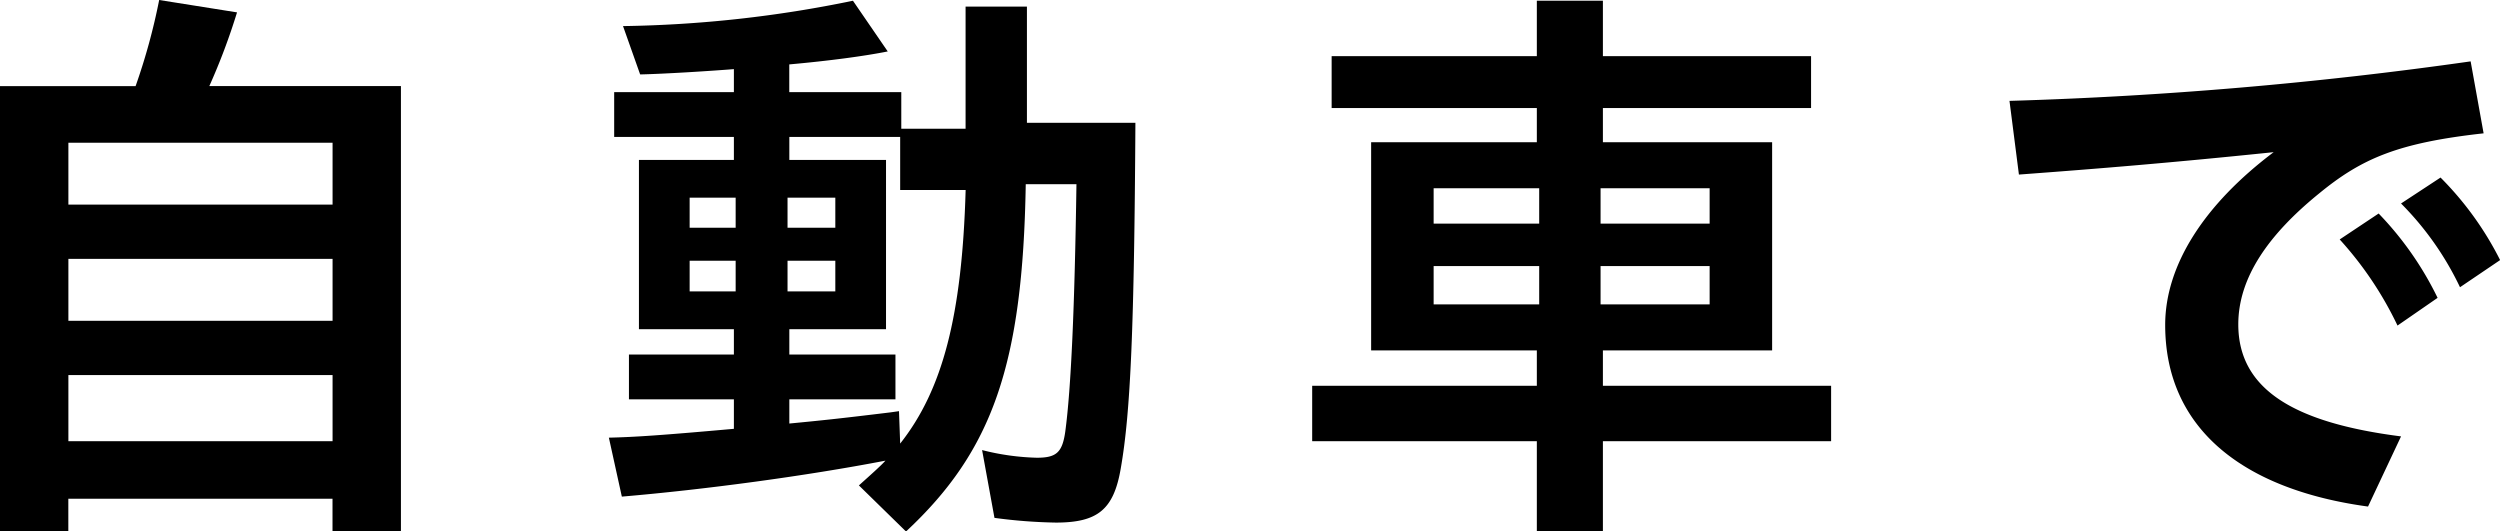
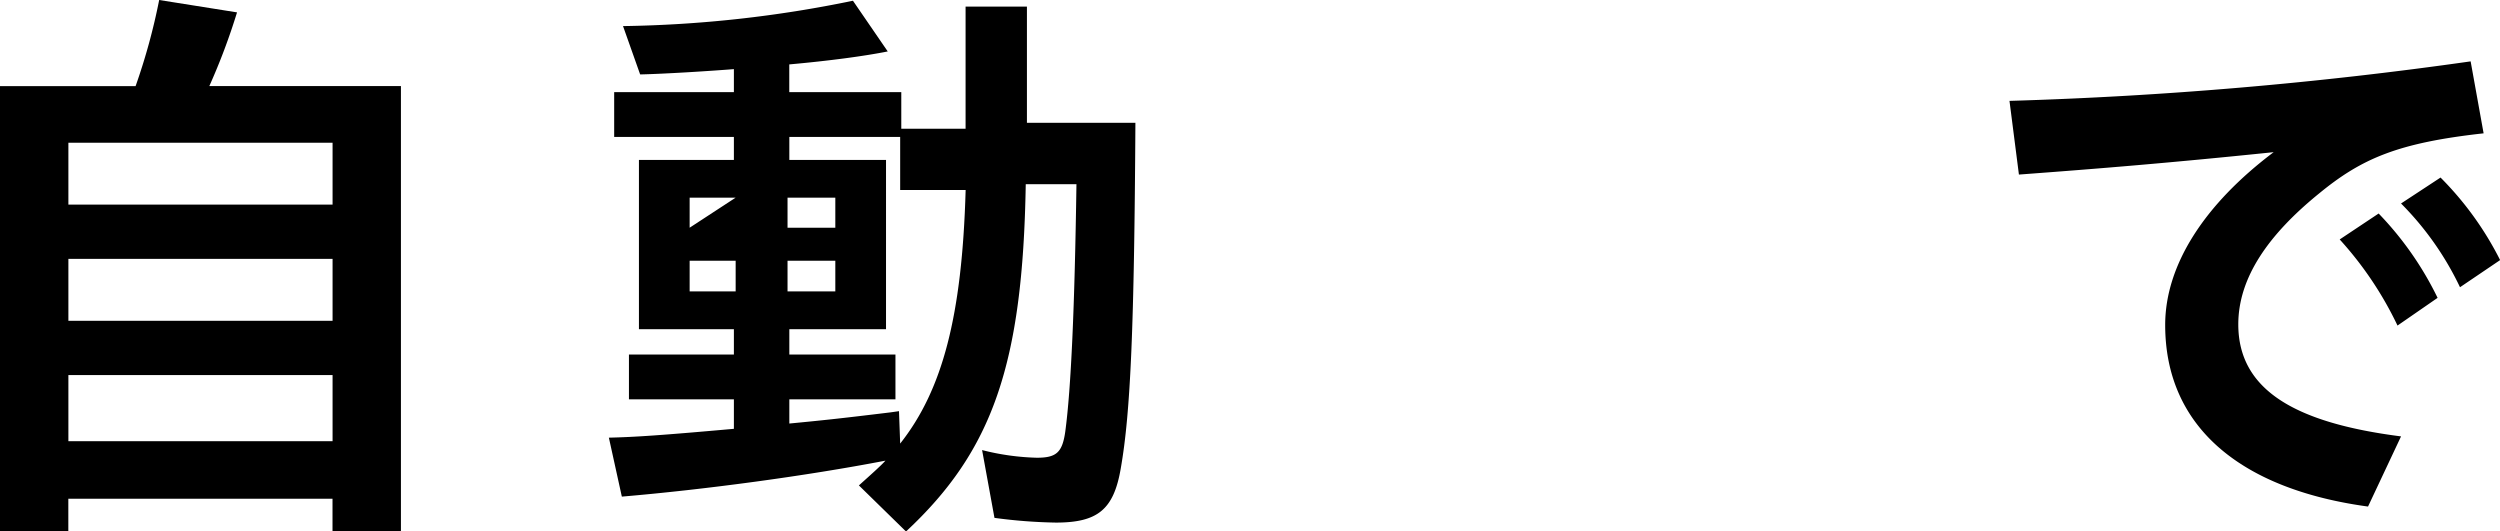
<svg xmlns="http://www.w3.org/2000/svg" width="84.809" height="18.024" viewBox="0 0 84.809 18.024">
  <g id="グループ_9259" data-name="グループ 9259" transform="translate(-701.549 -989.033)">
    <path id="パス_7457" data-name="パス 7457" d="M453.549,268.954h4.6a20.961,20.961,0,0,0,.8-2.921l2.641.42a21.747,21.747,0,0,1-.94,2.5h6.5v15.1h-2.321v-1.1h-8.962v1.1h-2.32Zm11.282,1.92h-8.962v2.1h8.962Zm0,3.941h-8.962v2.1h8.962Zm0,3.941h-8.962V281h8.962Z" transform="translate(248 723)" />
-     <path id="パス_7458" data-name="パス 7458" d="M482.686,282.5c.4-.36.74-.66.9-.84-2.7.52-6.121.98-8.942,1.22l-.44-2c.88-.02,1.781-.08,4.241-.3v-1h-3.56v-1.52h3.56v-.86h-3.221v-5.741h3.221v-.78h-4.061v-1.521h4.061v-.78c-.76.06-2.3.16-3.18.18l-.581-1.64a41.2,41.2,0,0,0,7.8-.86l1.18,1.72c-.8.16-2,.32-3.34.44v.94h3.8v1.241h2.181v-4.141h2.081v3.94h3.68c-.04,6.9-.16,9.823-.5,11.743-.24,1.38-.78,1.82-2.2,1.82a17.523,17.523,0,0,1-2.081-.16l-.42-2.3a8.289,8.289,0,0,0,1.86.26c.661,0,.861-.18.961-.88.2-1.481.32-4.261.38-8.4h-1.72c-.1,6.1-1.121,9.042-4.062,11.782Zm-4.181-9.762h-1.561v1.02h1.561Zm0,2.141h-1.561v1.04h1.561Zm3.381-2.141h-1.621v1.02h1.621Zm0,2.141h-1.621v1.04h1.621Zm4.421-2.4h-2.221v-1.8h-3.76v.78h3.28V277.2h-3.28v.86h3.6v1.52h-3.6v.821c1.04-.1,1.64-.16,3.44-.38l.28-.04.04,1.1c1.441-1.821,2.1-4.341,2.221-8.6" transform="translate(248 723)" />
-     <path id="パス_7459" data-name="パス 7459" d="M505.684,281h-7.621v-1.88h7.621v-1.2h-5.621v-7.062h5.621v-1.16h-6.961v-1.76h6.961v-1.881h2.241v1.881h7.062v1.76h-7.062v1.16h5.741v7.062h-5.741v1.2h7.742V281h-7.742v3.061h-2.241Zm.08-8.581h-3.581v1.2h3.581Zm0,2.64h-3.581v1.3h3.581Zm5.782-2.64h-3.7v1.2h3.7Zm0,2.64h-3.7v1.3h3.7Z" transform="translate(248 723)" />
+     <path id="パス_7458" data-name="パス 7458" d="M482.686,282.5c.4-.36.74-.66.9-.84-2.7.52-6.121.98-8.942,1.22l-.44-2c.88-.02,1.781-.08,4.241-.3v-1h-3.56v-1.52h3.56v-.86h-3.221v-5.741h3.221v-.78h-4.061v-1.521h4.061v-.78c-.76.06-2.3.16-3.18.18l-.581-1.64a41.2,41.2,0,0,0,7.8-.86l1.18,1.72c-.8.16-2,.32-3.34.44v.94h3.8v1.241h2.181v-4.141h2.081v3.94h3.68c-.04,6.9-.16,9.823-.5,11.743-.24,1.38-.78,1.82-2.2,1.82a17.523,17.523,0,0,1-2.081-.16l-.42-2.3a8.289,8.289,0,0,0,1.86.26c.661,0,.861-.18.961-.88.2-1.481.32-4.261.38-8.4h-1.72c-.1,6.1-1.121,9.042-4.062,11.782Zm-4.181-9.762h-1.561v1.02Zm0,2.141h-1.561v1.04h1.561Zm3.381-2.141h-1.621v1.02h1.621Zm0,2.141h-1.621v1.04h1.621Zm4.421-2.4h-2.221v-1.8h-3.76v.78h3.28V277.2h-3.28v.86h3.6v1.52h-3.6v.821c1.04-.1,1.64-.16,3.44-.38l.28-.04.04,1.1c1.441-1.821,2.1-4.341,2.221-8.6" transform="translate(248 723)" />
    <path id="パス_7460" data-name="パス 7460" d="M527,277.056c0-2.041,1.34-4.1,3.68-5.861-3.481.36-5.941.56-8.642.76l-.32-2.5a140.1,140.1,0,0,0,15.644-1.34l.44,2.441c-2.881.32-4.121.84-5.581,2.04-1.7,1.38-2.741,2.84-2.741,4.441,0,2.22,1.92,3.341,5.521,3.8l-1.12,2.38c-4.261-.58-6.881-2.66-6.881-6.161m5.92-2.9,1.321-.88a11.067,11.067,0,0,1,2,2.861l-1.36.94a11.98,11.98,0,0,0-1.961-2.921m2.081-1.22,1.34-.88a10.9,10.9,0,0,1,2.021,2.8l-1.361.921a10.257,10.257,0,0,0-2-2.841" transform="translate(248 723)" />
  </g>
</svg>